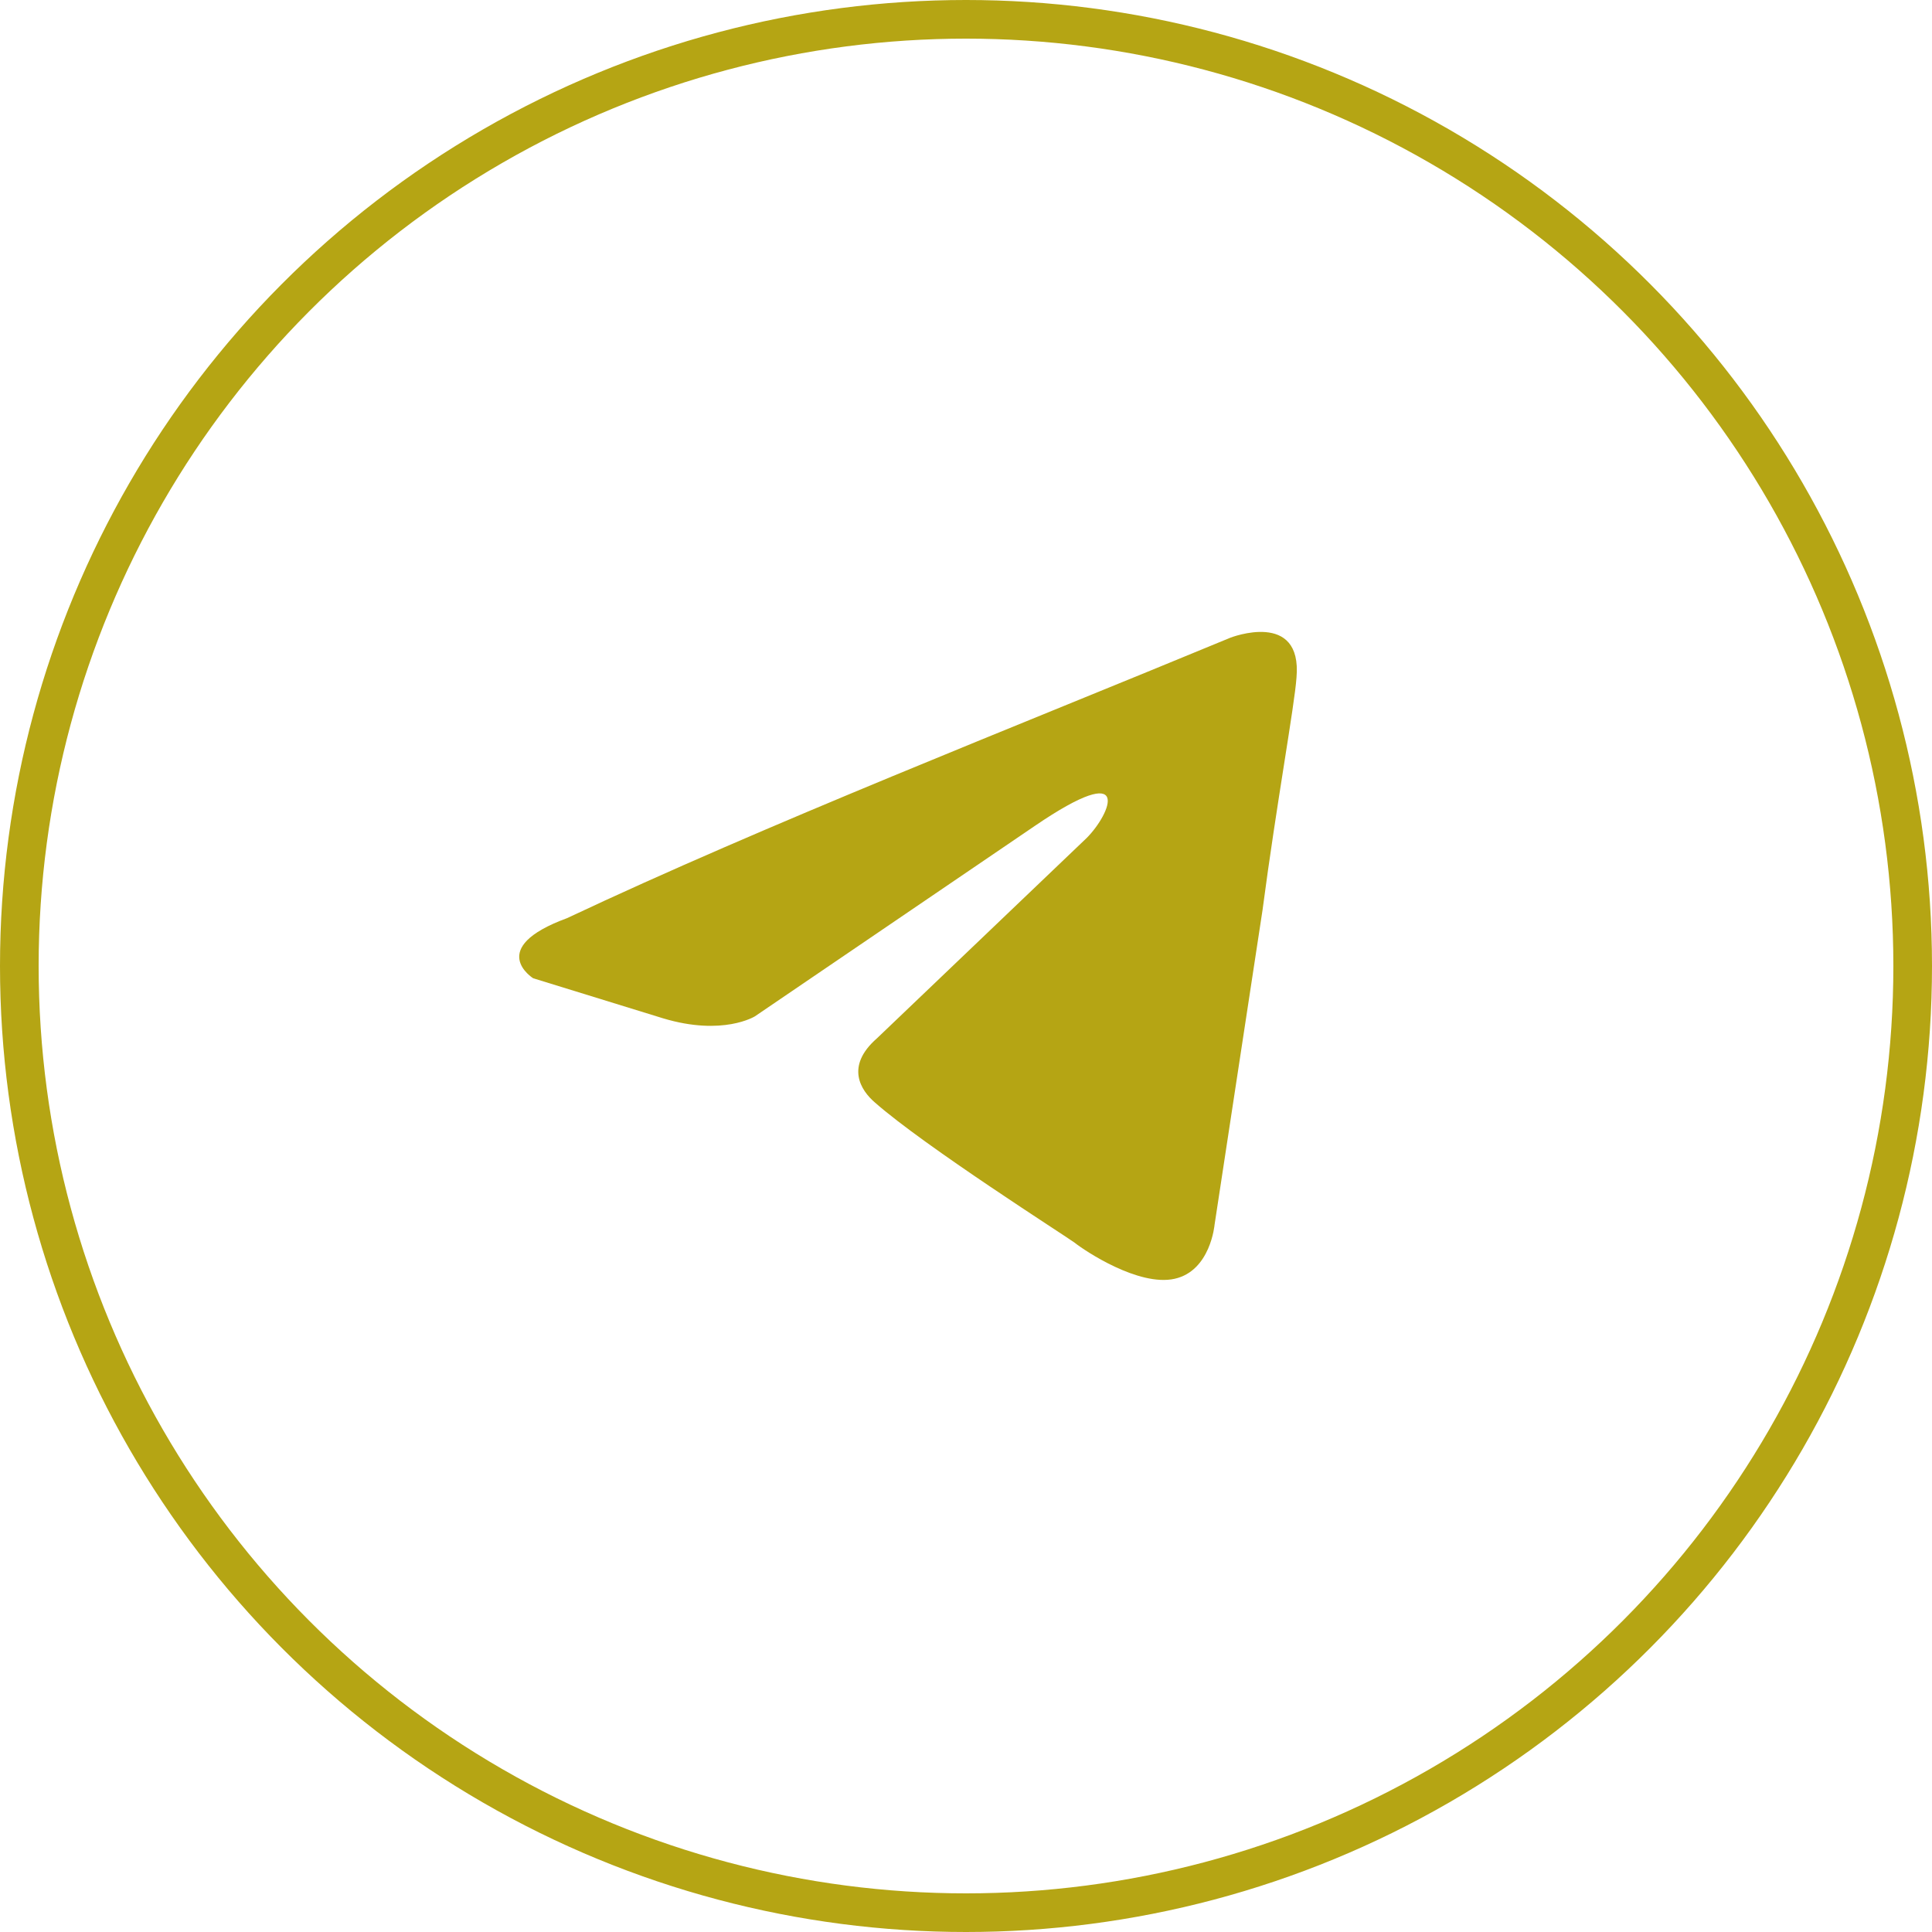
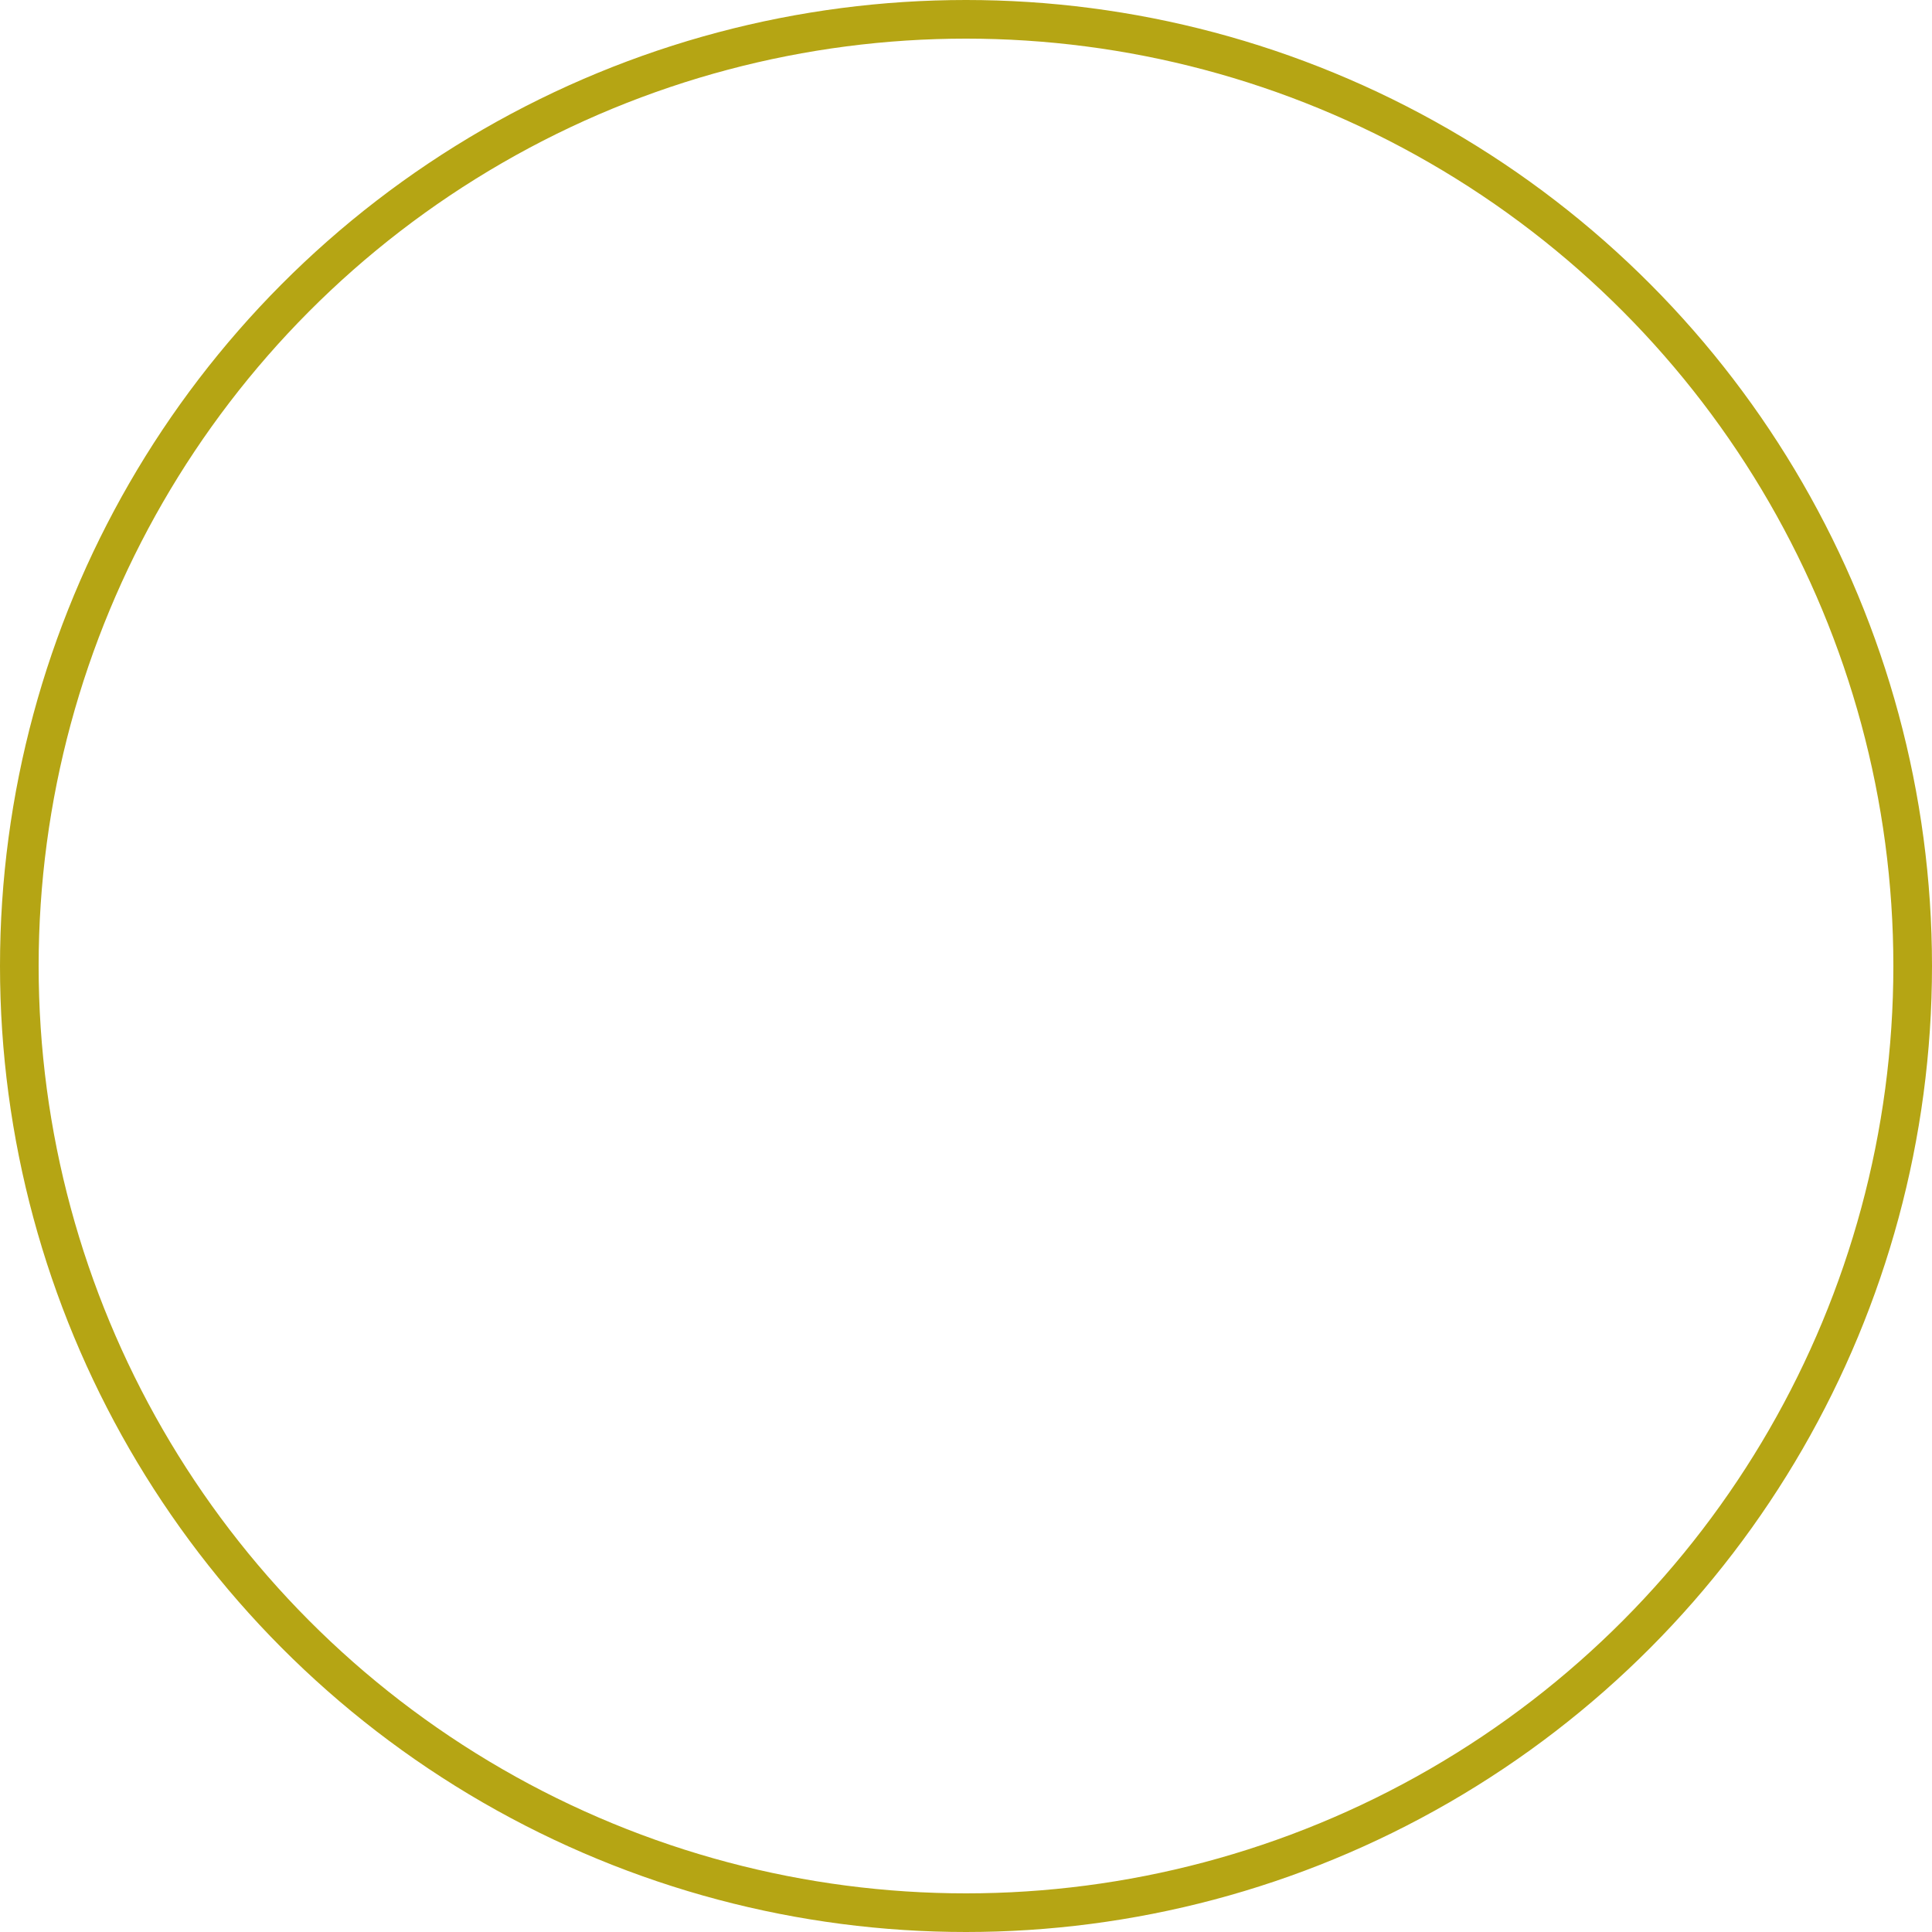
<svg xmlns="http://www.w3.org/2000/svg" width="50" height="50" viewBox="0 0 50 50" fill="none">
  <circle cx="25" cy="25" r="24.5" stroke="#B5A514" />
-   <path d="M31.847 16.502C31.847 16.502 33.709 15.776 33.553 17.539C33.502 18.265 33.036 20.806 32.674 23.554L31.433 31.695C31.433 31.695 31.33 32.888 30.399 33.095C29.468 33.302 28.072 32.369 27.813 32.162C27.606 32.006 23.935 29.672 22.642 28.532C22.28 28.221 21.866 27.599 22.694 26.873L28.123 21.687C28.744 21.065 29.364 19.613 26.779 21.376L19.538 26.302C19.538 26.302 18.711 26.821 17.16 26.354L13.798 25.317C13.798 25.317 12.557 24.539 14.677 23.761C19.849 21.324 26.21 18.836 31.846 16.502H31.847Z" fill="#B5A514" />
</svg>